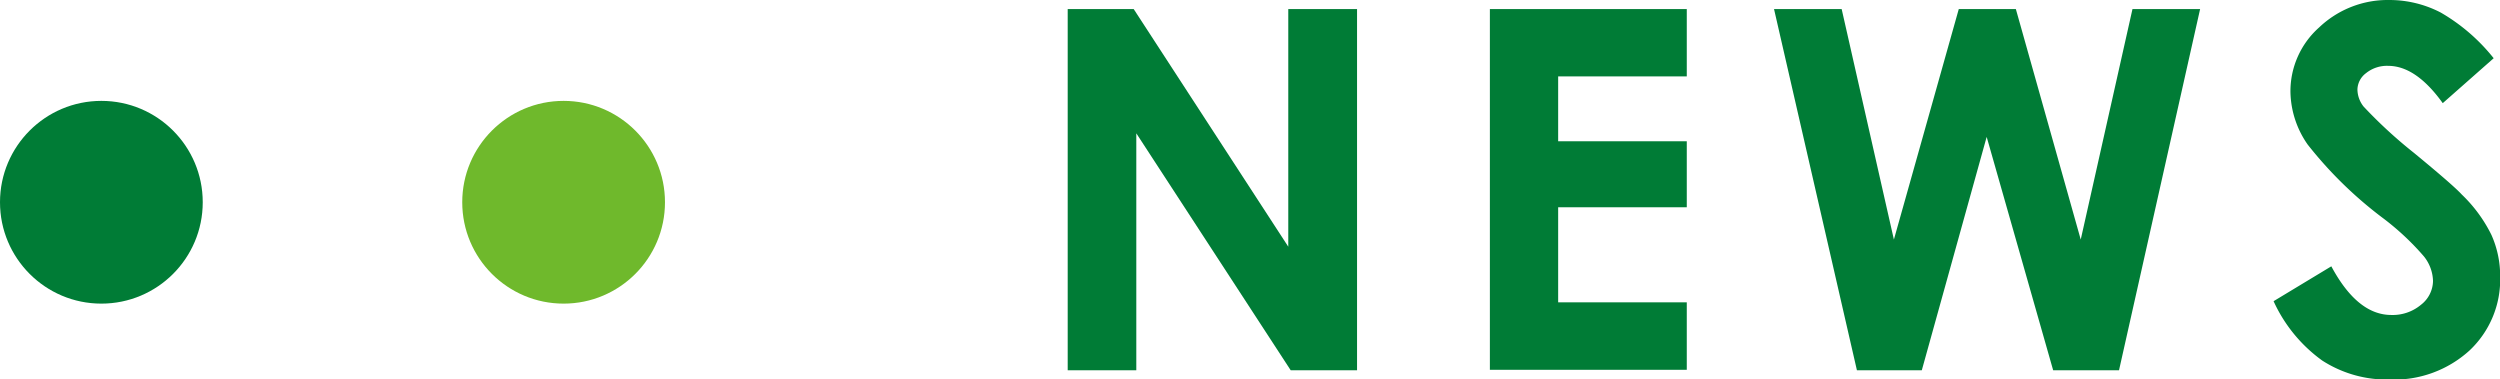
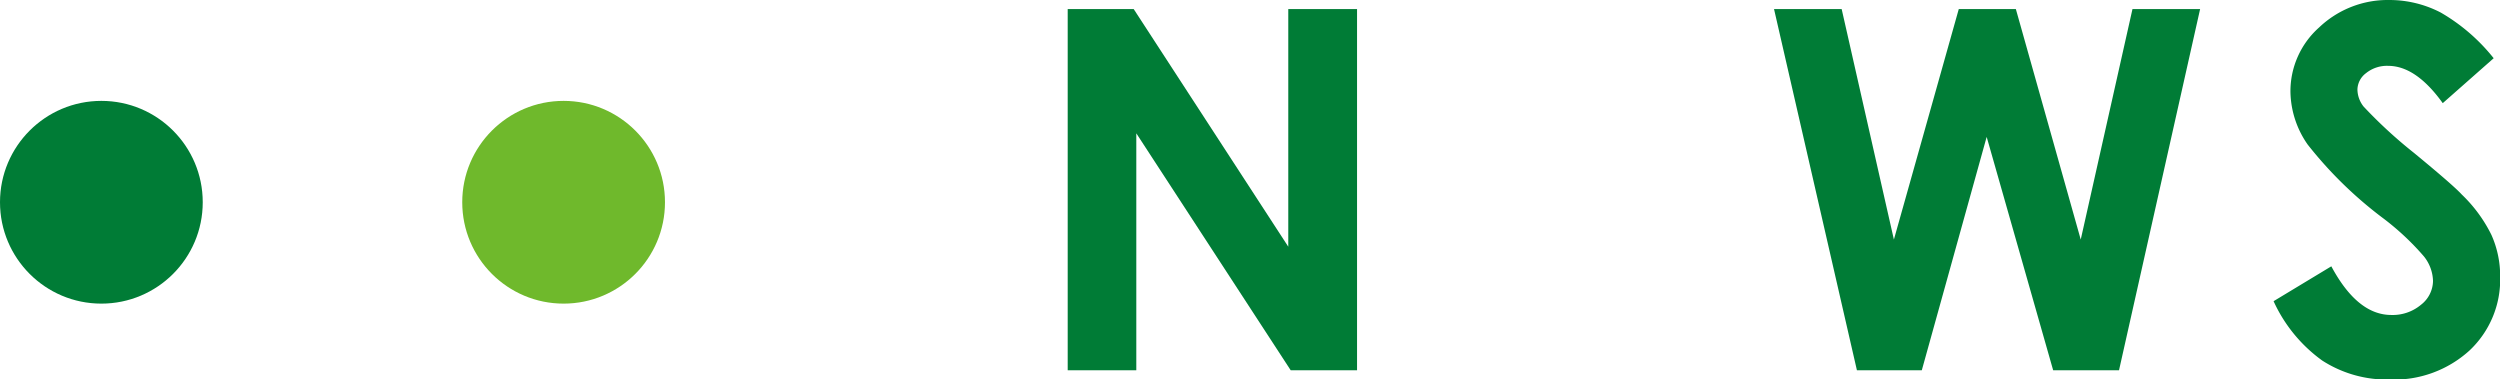
<svg xmlns="http://www.w3.org/2000/svg" viewBox="0 0 154.14 23.39">
  <defs>
    <style>.cls-1{fill:#007c36;}.cls-2{fill:#6fb92c;}</style>
  </defs>
  <title>title_news</title>
  <g id="レイヤー_2" data-name="レイヤー 2">
    <g id="txt">
      <path class="cls-1" d="M65.83.56h4.07l9.53,14.65V.56h4.24V22.83H79.58L70.06,8.22V22.83H65.83Z" />
-       <path class="cls-1" d="M91.86.56H104V4.71H96.07v4H104v4.07H96.07v5.86H104v4.16H91.86Z" />
      <path class="cls-1" d="M109.38.56h4.17l3.22,14.21,4-14.21h3.52l4,14.21L131.48.56h4.17l-5,22.27h-4.06l-4.1-14.39-4,14.39h-4Z" />
      <path class="cls-1" d="M153.75,3.59l-3.14,2.77q-1.65-2.3-3.37-2.3a2.05,2.05,0,0,0-1.36.45,1.3,1.3,0,0,0-.53,1,1.73,1.73,0,0,0,.38,1.06,28.74,28.74,0,0,0,3.11,2.86q2.43,2,2.94,2.56a8.89,8.89,0,0,1,1.83,2.49,6.22,6.22,0,0,1,.54,2.6,6,6,0,0,1-1.89,4.53,6.91,6.91,0,0,1-4.94,1.79,7.35,7.35,0,0,1-4.14-1.17,9.21,9.21,0,0,1-3-3.66l3.56-2.15q1.61,3,3.7,3a2.72,2.72,0,0,0,1.83-.63,1.89,1.89,0,0,0,.74-1.47,2.53,2.53,0,0,0-.56-1.51,16.18,16.18,0,0,0-2.47-2.32,25,25,0,0,1-4.7-4.58,5.82,5.82,0,0,1-1.06-3.22,5.26,5.26,0,0,1,1.77-4A6.13,6.13,0,0,1,147.31,0a6.88,6.88,0,0,1,3.17.77A11.57,11.57,0,0,1,153.75,3.59Z" />
      <circle class="cls-1" cx="6.25" cy="12.47" r="6.25" />
      <circle class="cls-2" cx="34.75" cy="12.47" r="6.25" />
    </g>
  </g>
</svg>